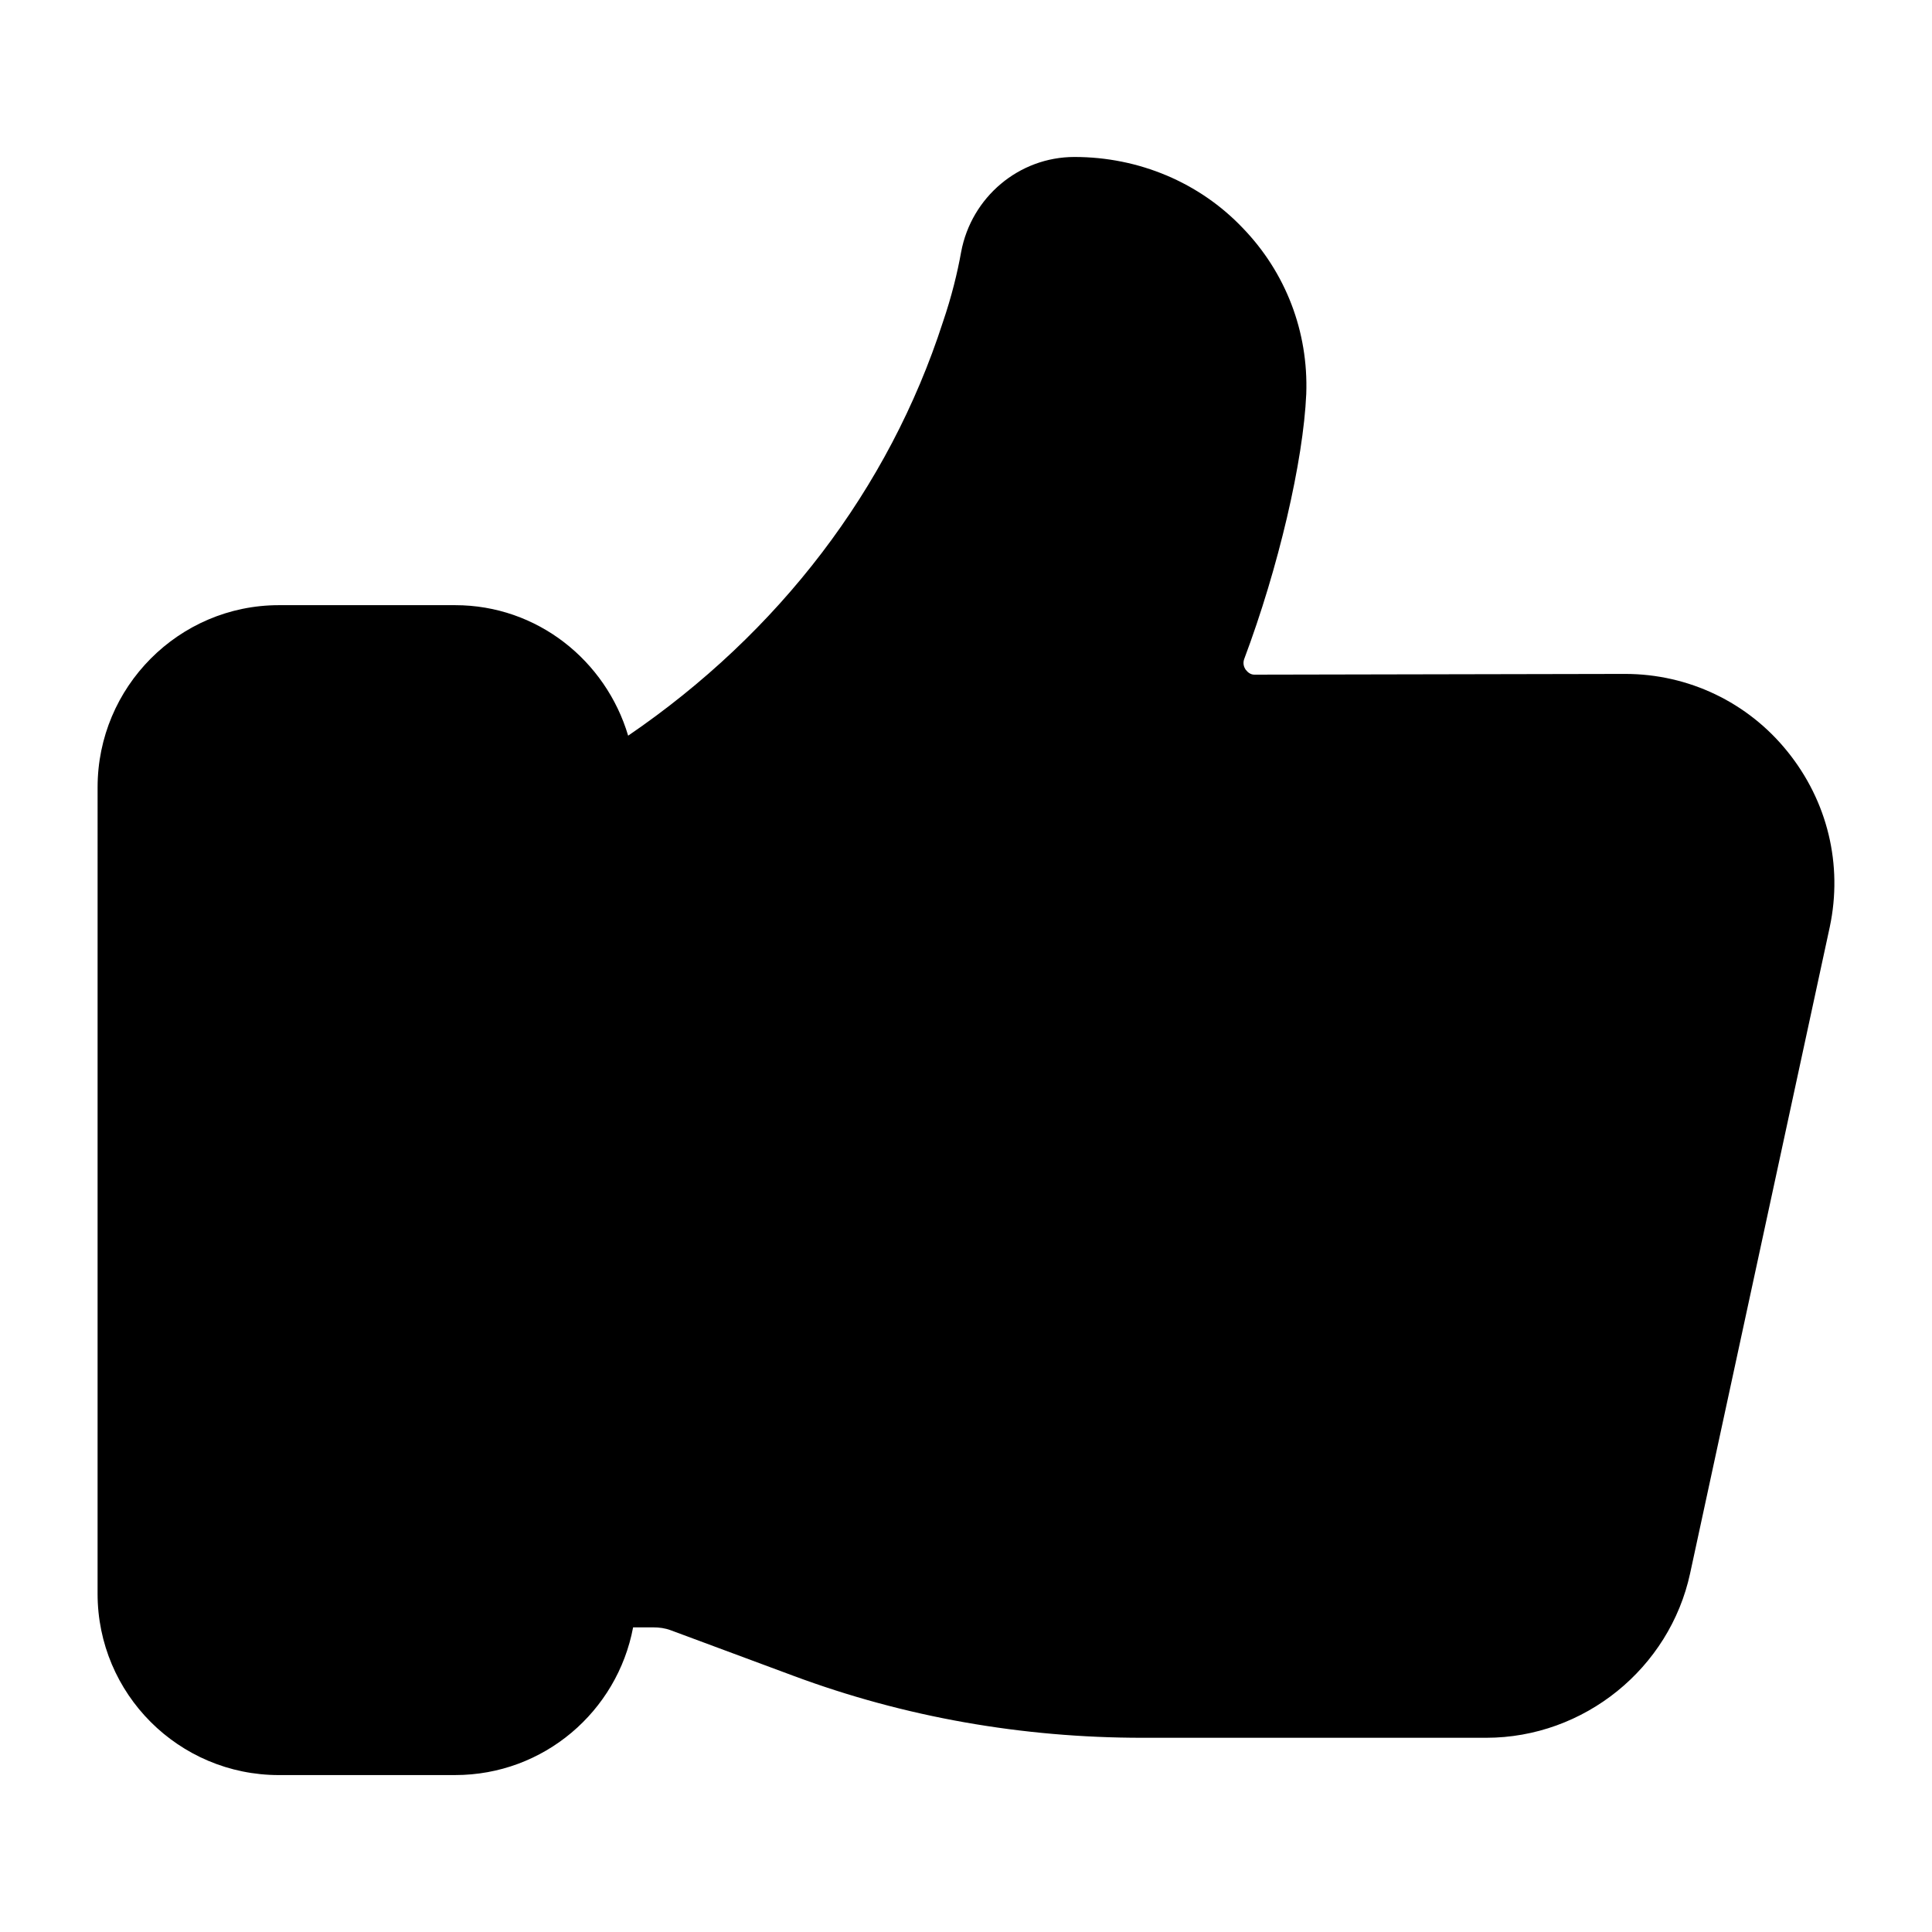
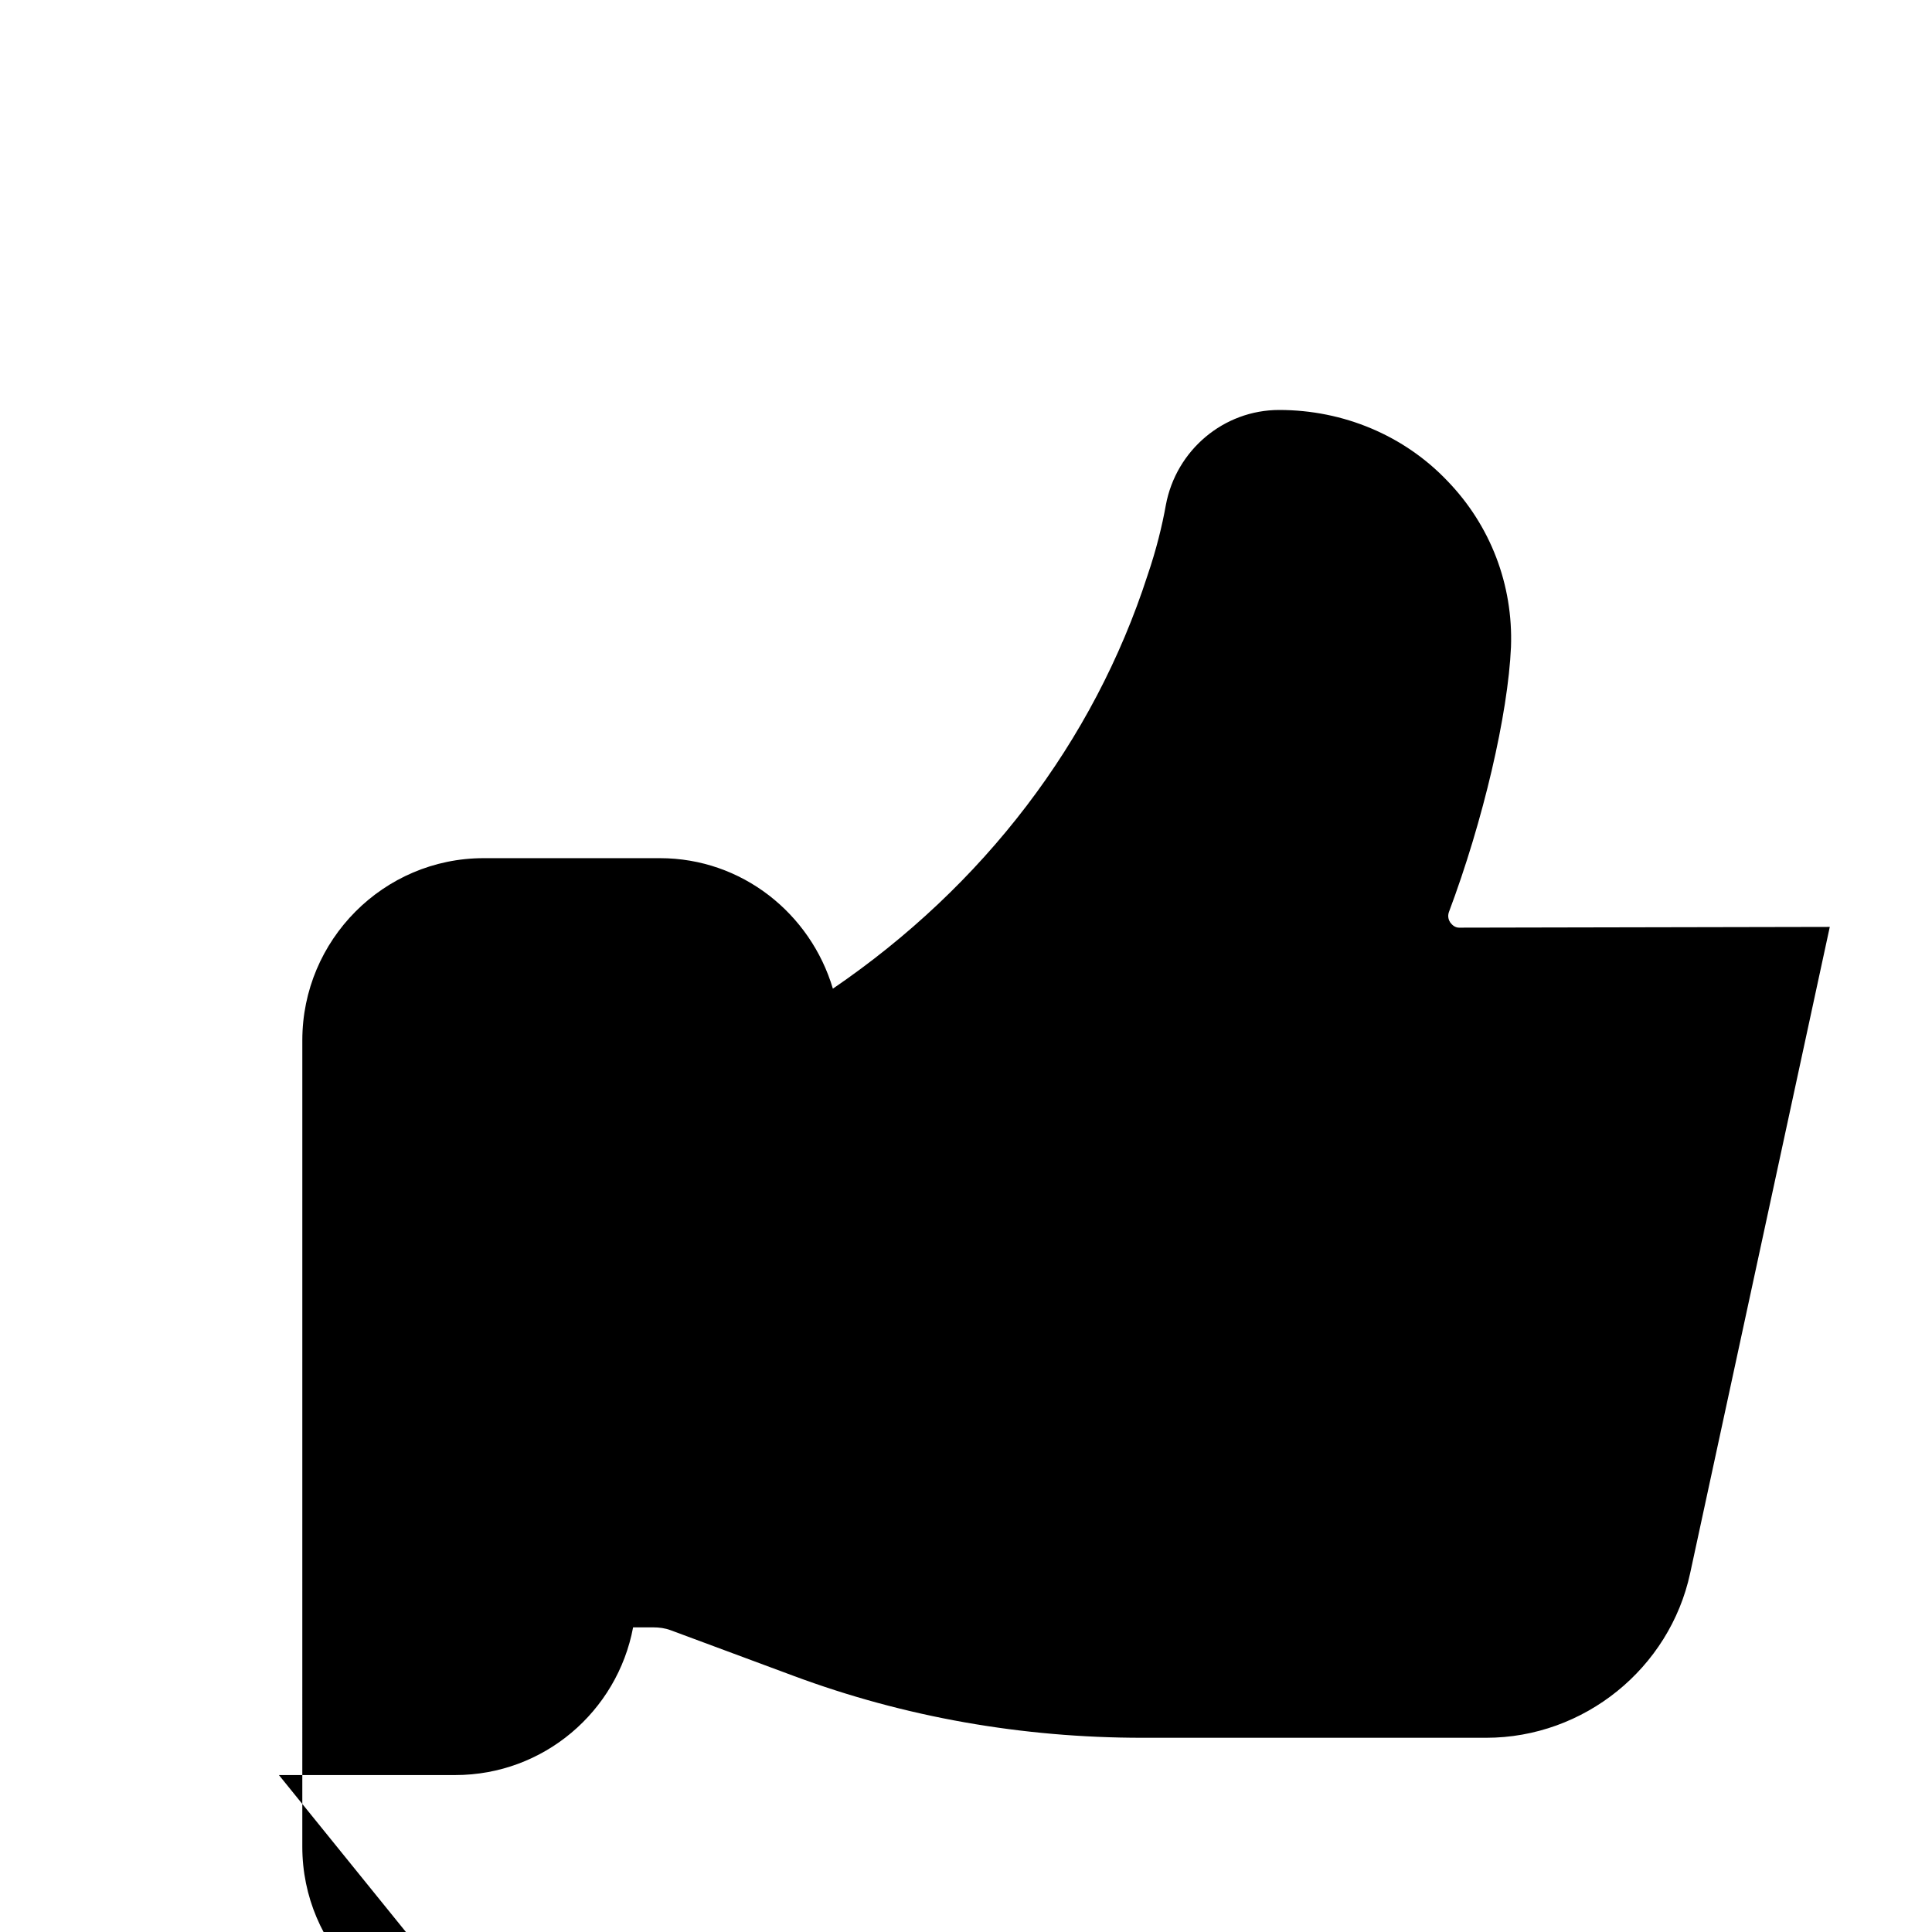
<svg xmlns="http://www.w3.org/2000/svg" fill="#000000" width="800px" height="800px" version="1.1" viewBox="144 144 512 512">
-   <path d="m217.92 614.41h46.699c23.492 0 42.973-16.867 47.16-39.141h5.356c1.547 0 3.098 0.195 4.648 0.777l32.359 12.016c29.648 11.047 60.844 16.469 92.625 16.469h91.074c25.969 0 48.637-18.41 54.062-43.598l37.008-171.29c3.488-16.473-0.578-33.328-11.238-46.508-10.461-12.984-26.16-20.539-43.016-20.539l-98.242 0.195c-0.969 0-1.746-0.582-2.328-1.355-0.387-0.582-0.773-1.551-0.387-2.715 9.109-24.223 15.695-52.512 16.473-70.34 0.582-16.469-5.426-32.164-16.859-43.984-11.434-12.016-27.516-18.797-44.57-18.797-14.723 0-27.324 10.656-30.035 25.191-0.969 5.426-2.523 11.82-4.844 18.602-14.293 44.207-43.496 82.344-83.398 109.57-5.91-19.898-24.078-34.586-45.848-34.586h-46.699c-26.547 0-48.055 21.703-48.055 48.25l-0.004 213.73c0 26.547 21.512 48.059 48.059 48.059z" />
+   <path d="m217.92 614.41h46.699c23.492 0 42.973-16.867 47.16-39.141h5.356c1.547 0 3.098 0.195 4.648 0.777l32.359 12.016c29.648 11.047 60.844 16.469 92.625 16.469h91.074c25.969 0 48.637-18.41 54.062-43.598l37.008-171.29l-98.242 0.195c-0.969 0-1.746-0.582-2.328-1.355-0.387-0.582-0.773-1.551-0.387-2.715 9.109-24.223 15.695-52.512 16.473-70.34 0.582-16.469-5.426-32.164-16.859-43.984-11.434-12.016-27.516-18.797-44.57-18.797-14.723 0-27.324 10.656-30.035 25.191-0.969 5.426-2.523 11.82-4.844 18.602-14.293 44.207-43.496 82.344-83.398 109.57-5.91-19.898-24.078-34.586-45.848-34.586h-46.699c-26.547 0-48.055 21.703-48.055 48.25l-0.004 213.73c0 26.547 21.512 48.059 48.059 48.059z" />
</svg>